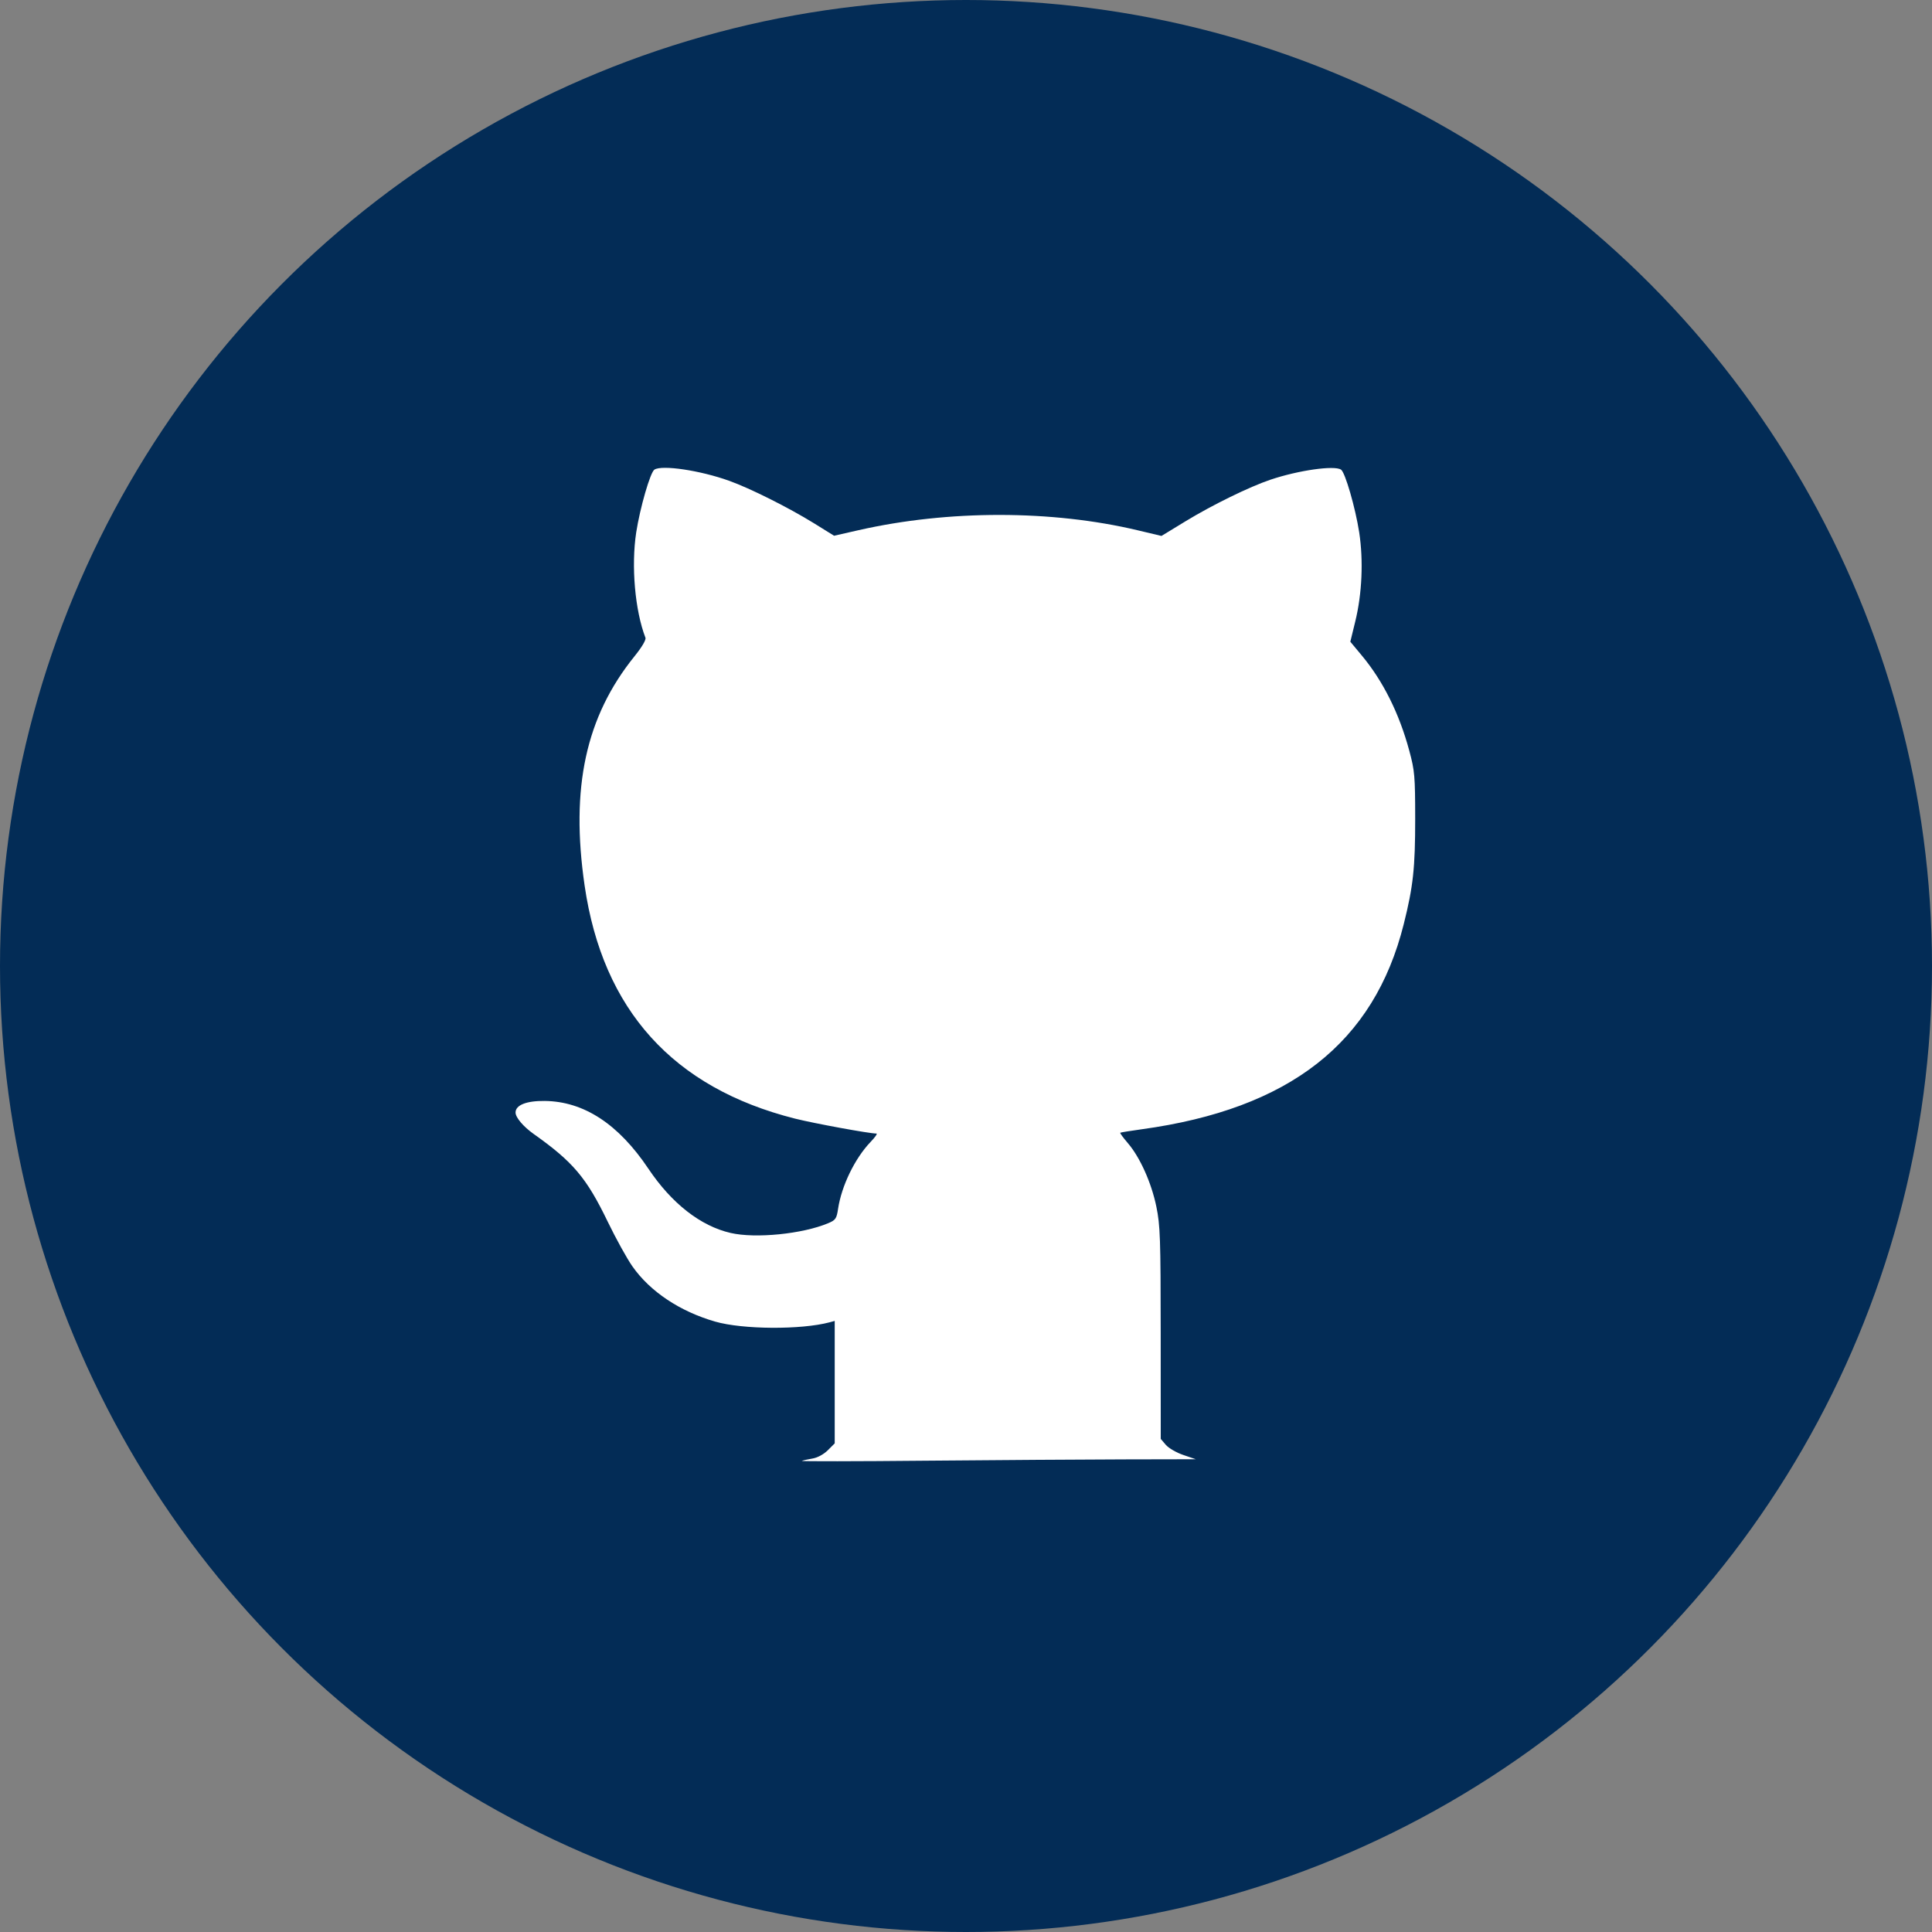
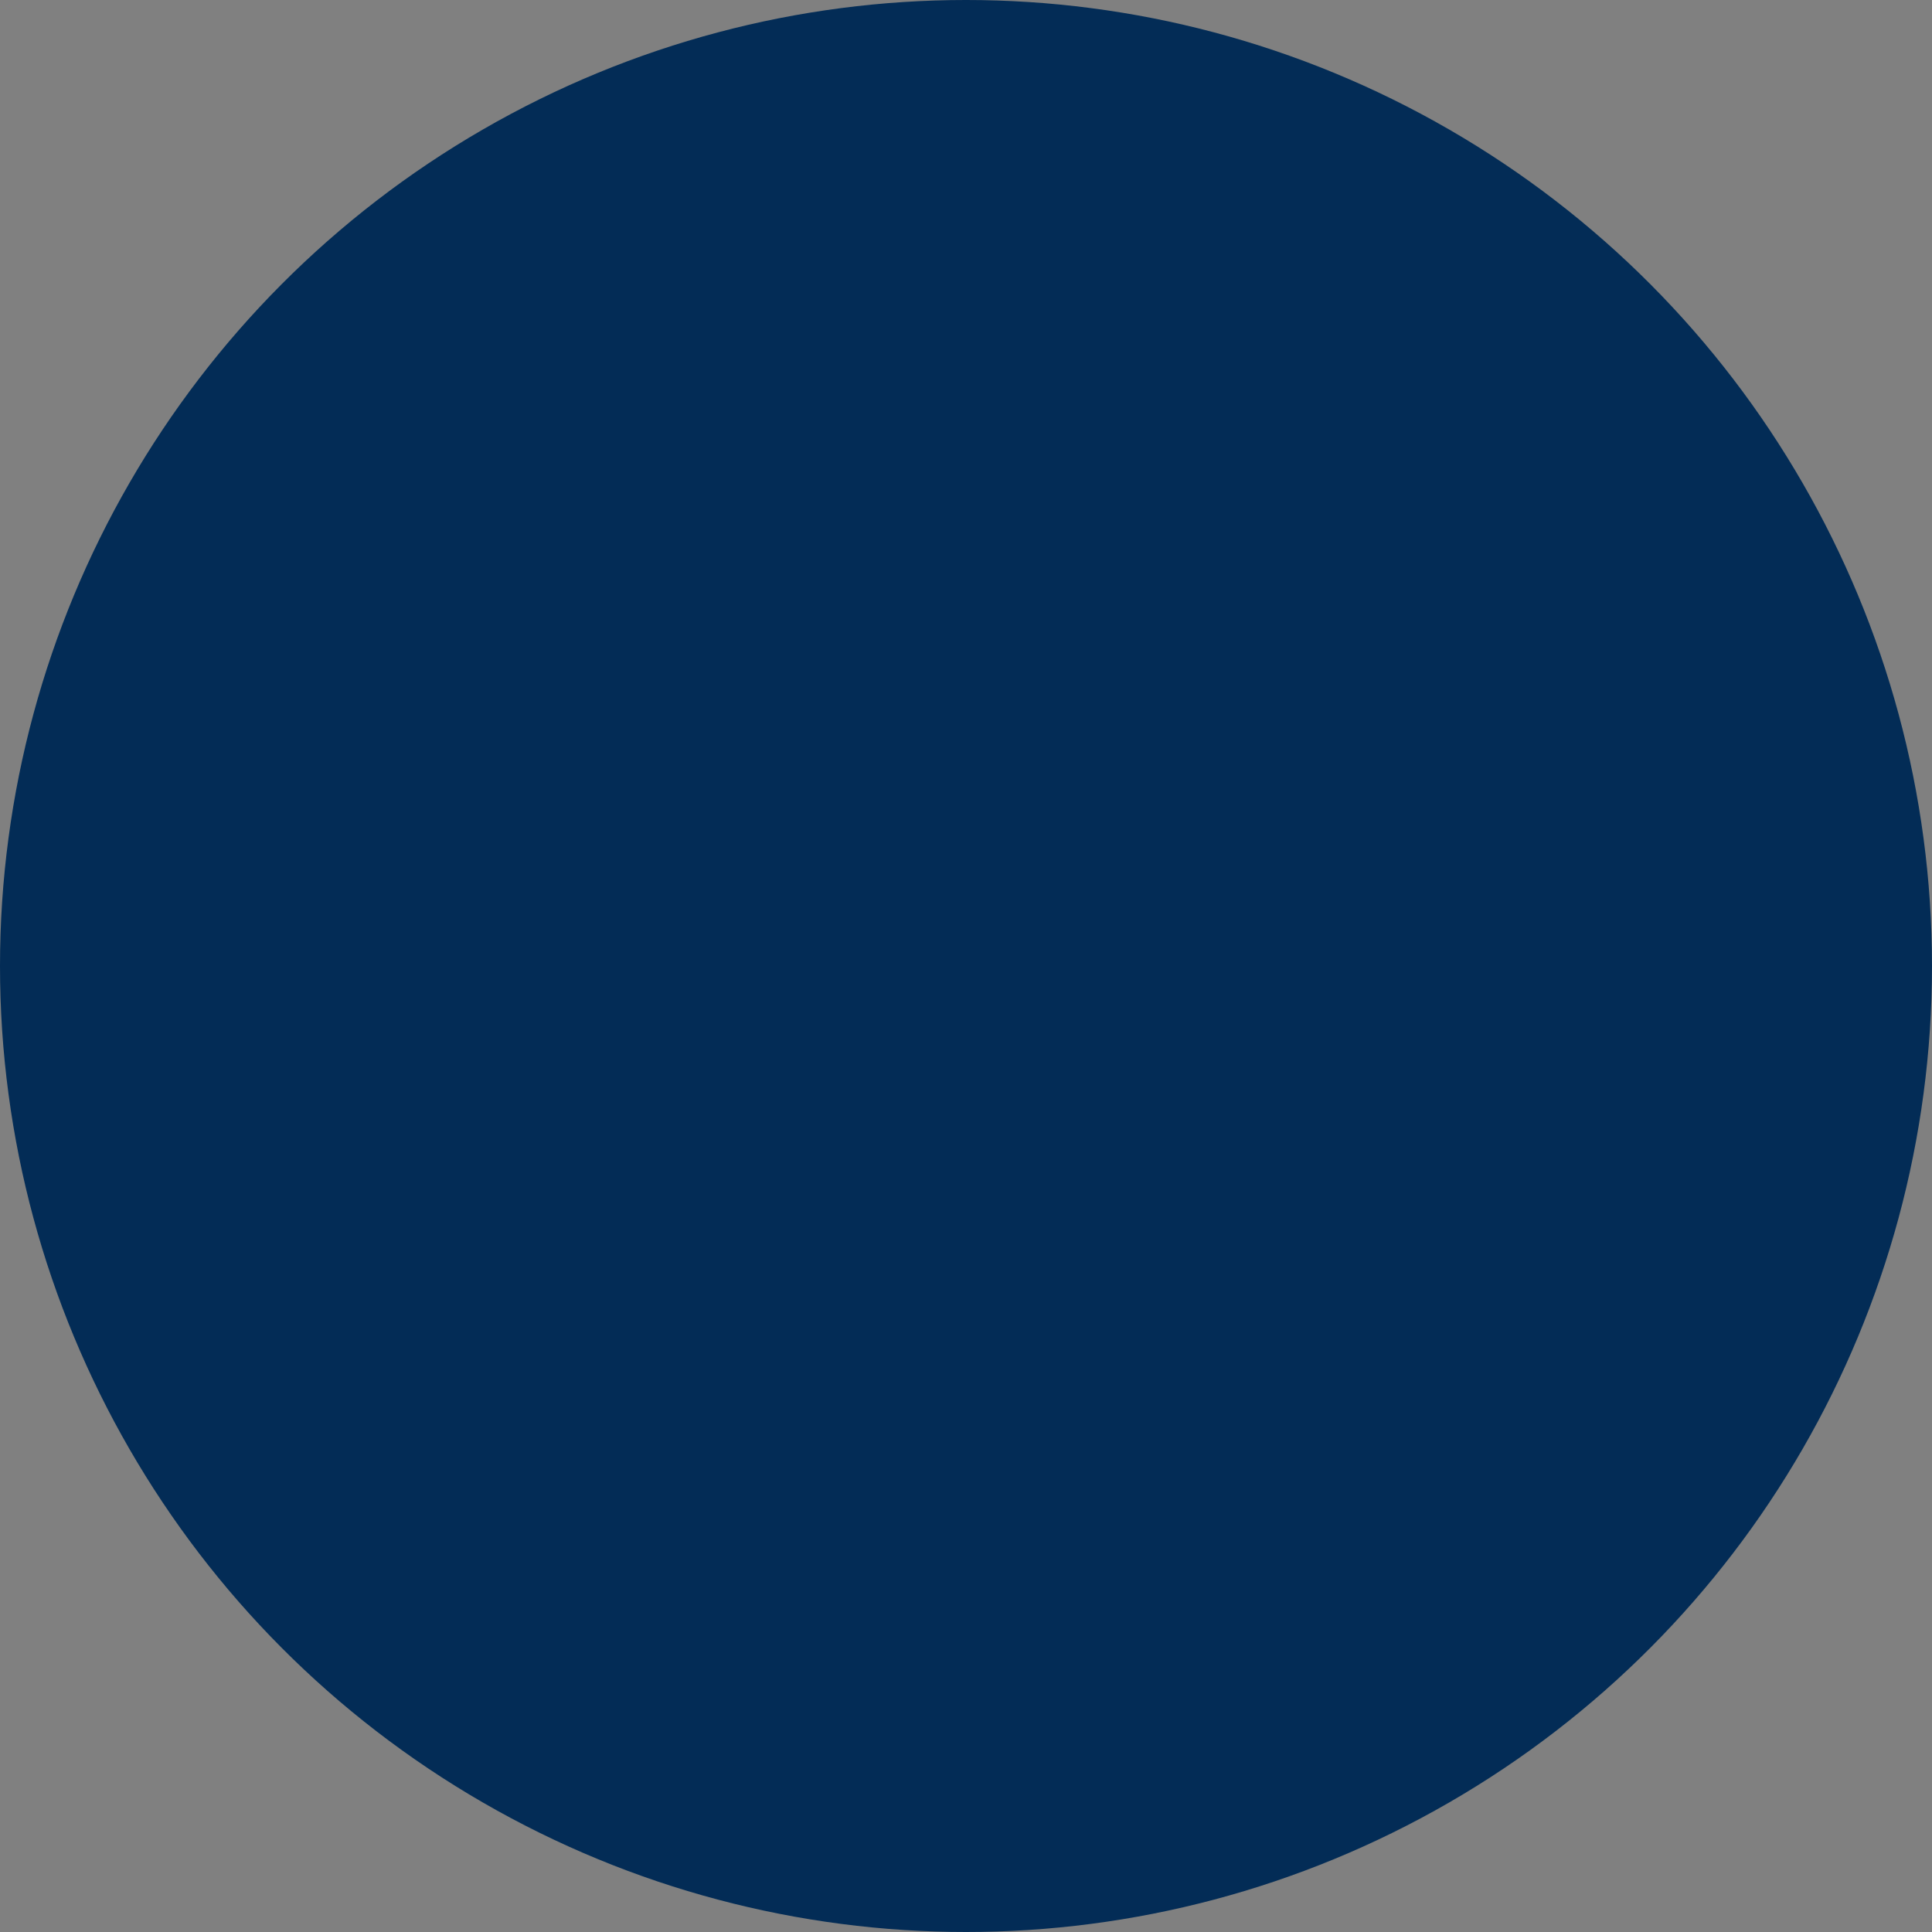
<svg xmlns="http://www.w3.org/2000/svg" width="40" height="40" viewBox="0 0 40 40" fill="none">
  <rect x="0" y="0" width="40" height="40" fill="#808080" stroke="none" />
  <circle cx="20" cy="20" r="20" fill="#032C56" />
-   <path fill-rule="evenodd" clip-rule="evenodd" d="M13.549 9.723C13.463 9.778 13.251 10.514 13.172 11.023C13.066 11.72 13.146 12.639 13.363 13.203C13.38 13.246 13.29 13.398 13.134 13.591C12.127 14.841 11.809 16.308 12.104 18.336C12.479 20.91 13.938 22.524 16.461 23.16C16.856 23.259 17.998 23.469 18.146 23.469C18.171 23.469 18.116 23.548 18.023 23.644C17.699 23.983 17.422 24.553 17.351 25.03C17.321 25.23 17.3 25.261 17.147 25.325C16.614 25.549 15.643 25.646 15.127 25.527C14.505 25.384 13.906 24.916 13.423 24.195C12.803 23.271 12.088 22.804 11.28 22.794C10.898 22.789 10.671 22.88 10.674 23.036C10.676 23.138 10.835 23.325 11.047 23.476C11.866 24.056 12.142 24.383 12.582 25.293C12.751 25.643 12.982 26.061 13.095 26.221C13.46 26.741 14.077 27.152 14.806 27.362C15.377 27.527 16.585 27.534 17.176 27.377L17.282 27.348V28.616V29.883L17.139 30.026C17.054 30.11 16.926 30.18 16.823 30.197C16.727 30.213 16.628 30.235 16.602 30.246C16.576 30.257 17.735 30.256 19.176 30.242C20.618 30.229 22.463 30.217 23.278 30.215L24.758 30.212L24.5 30.124C24.358 30.076 24.195 29.982 24.137 29.914L24.032 29.791L24.031 27.603C24.03 25.636 24.021 25.37 23.941 24.982C23.839 24.487 23.602 23.959 23.35 23.666C23.255 23.555 23.184 23.459 23.194 23.452C23.203 23.445 23.401 23.413 23.633 23.381C26.699 22.96 28.447 21.593 29.063 19.133C29.259 18.352 29.3 17.969 29.3 16.953C29.299 16.067 29.29 15.957 29.177 15.54C28.969 14.77 28.636 14.102 28.195 13.572L27.957 13.286L28.059 12.868C28.2 12.293 28.23 11.609 28.141 11.023C28.062 10.514 27.85 9.778 27.764 9.723C27.623 9.631 26.883 9.737 26.305 9.931C25.871 10.077 25.102 10.453 24.549 10.79L24.047 11.096L23.559 10.98C21.779 10.556 19.636 10.555 17.779 10.976L17.269 11.092L16.85 10.832C16.322 10.506 15.531 10.11 15.096 9.954C14.496 9.739 13.706 9.621 13.549 9.723Z" fill="white" />
</svg>